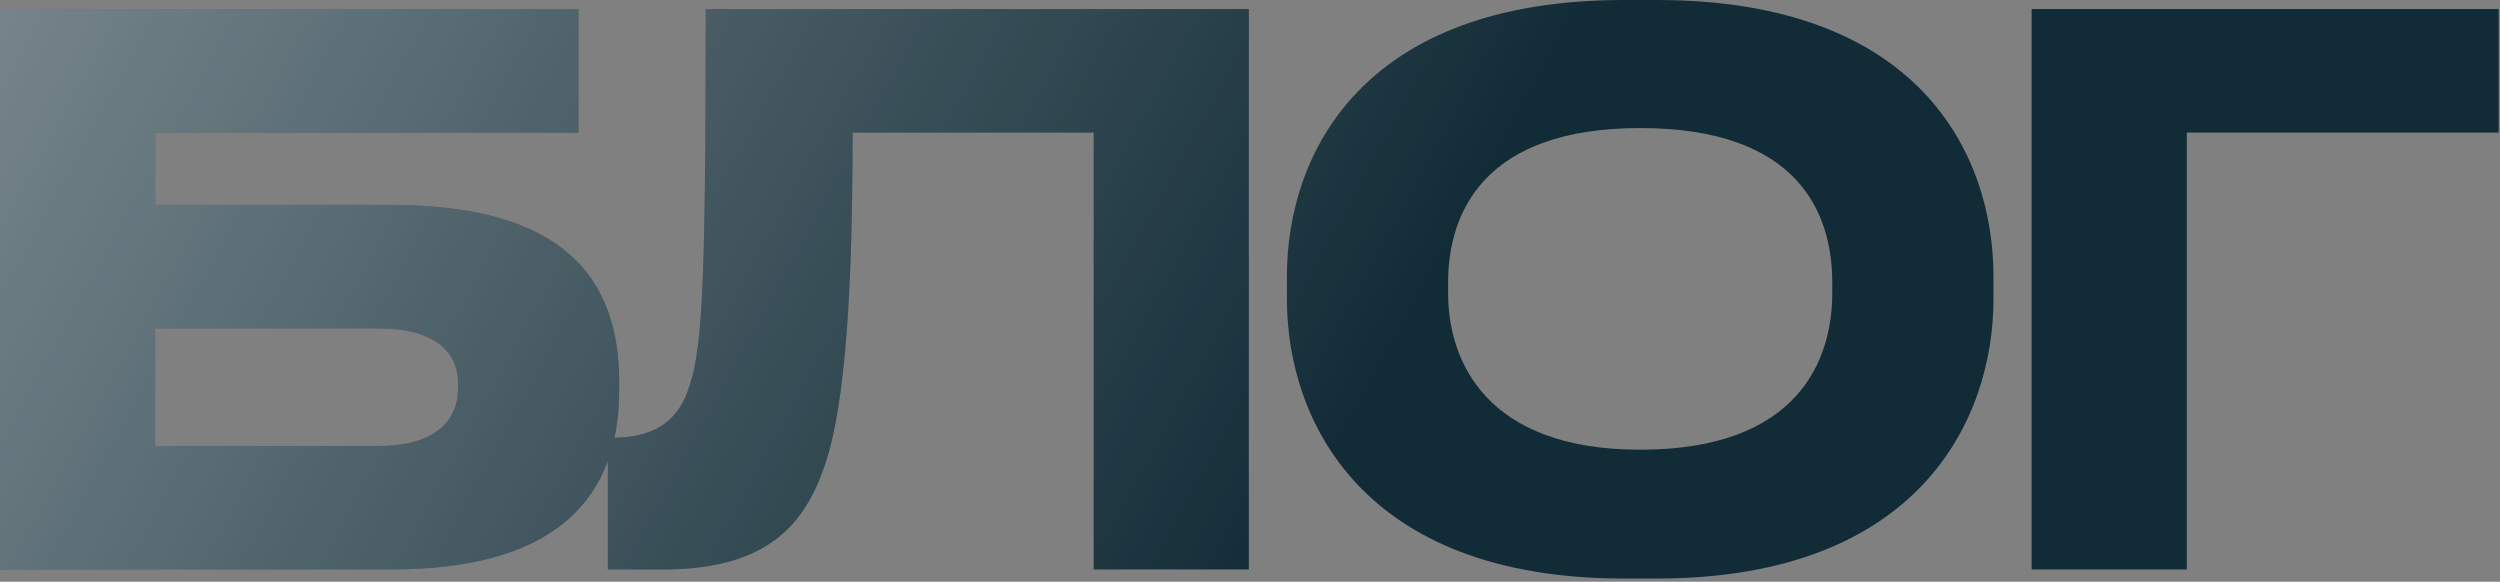
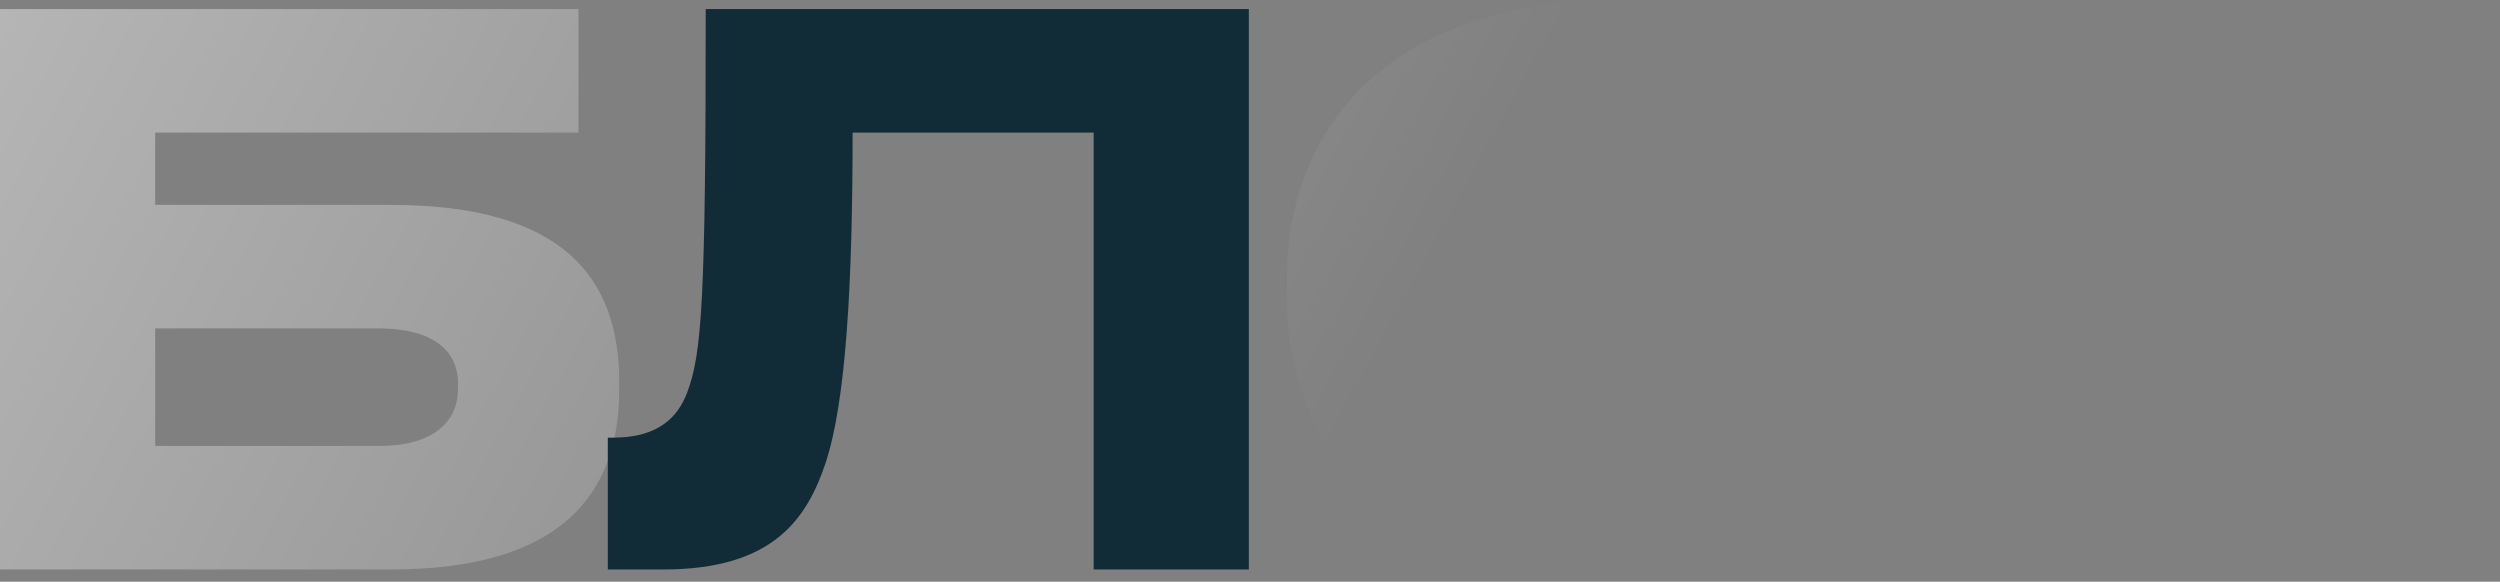
<svg xmlns="http://www.w3.org/2000/svg" width="361" height="84" viewBox="0 0 361 84" fill="none">
  <rect x="0" y="0" width="361" height="84" fill="#808080" stroke="none" />
-   <path d="M0 82.233V1.305H83.538V19.144H22.407V29.586H56.453C81.58 29.586 89.412 40.355 89.412 55.148V56.344C89.412 71.138 81.254 82.233 56.453 82.233H0ZM22.407 64.394H54.713C62.436 64.394 66.134 61.022 66.134 56.127V55.365C66.134 50.58 62.436 47.425 54.713 47.425H22.407V64.394Z" fill="#122C37" />
  <path d="M0 82.233V1.305H83.538V19.144H22.407V29.586H56.453C81.58 29.586 89.412 40.355 89.412 55.148V56.344C89.412 71.138 81.254 82.233 56.453 82.233H0ZM22.407 64.394H54.713C62.436 64.394 66.134 61.022 66.134 56.127V55.365C66.134 50.58 62.436 47.425 54.713 47.425H22.407V64.394Z" fill="url(#paint0_linear_94_463)" fill-opacity="0.8" />
  <path d="M157.924 82.233V19.144H123.117C123.117 41.225 122.138 58.085 119.201 66.895C116.59 74.618 111.913 82.233 95.815 82.233H87.766V63.197H88.527C95.162 63.197 97.881 60.151 99.187 56.78C101.362 51.123 101.906 43.401 101.906 1.305H180.331V82.233H157.924Z" fill="#122C37" />
-   <path d="M157.924 82.233V19.144H123.117C123.117 41.225 122.138 58.085 119.201 66.895C116.59 74.618 111.913 82.233 95.815 82.233H87.766V63.197H88.527C95.162 63.197 97.881 60.151 99.187 56.78C101.362 51.123 101.906 43.401 101.906 1.305H180.331V82.233H157.924Z" fill="url(#paint1_linear_94_463)" fill-opacity="0.8" />
-   <path d="M234.45 0H239.236C277.089 0 287.858 22.19 287.858 39.92V43.183C287.858 60.587 277.089 83.538 239.236 83.538H234.45C196.597 83.538 185.829 60.587 185.829 43.183V39.92C185.829 22.299 196.597 0 234.45 0ZM264.58 42.313V40.79C264.58 30.783 259.686 18.491 236.843 18.491C214.218 18.491 209.106 30.783 209.106 40.79V42.313C209.106 52.102 214.545 64.938 236.843 64.938C259.577 64.938 264.58 52.102 264.58 42.313Z" fill="#122C37" />
  <path d="M234.45 0H239.236C277.089 0 287.858 22.19 287.858 39.92V43.183C287.858 60.587 277.089 83.538 239.236 83.538H234.45C196.597 83.538 185.829 60.587 185.829 43.183V39.92C185.829 22.299 196.597 0 234.45 0ZM264.58 42.313V40.79C264.58 30.783 259.686 18.491 236.843 18.491C214.218 18.491 209.106 30.783 209.106 40.79V42.313C209.106 52.102 214.545 64.938 236.843 64.938C259.577 64.938 264.58 52.102 264.58 42.313Z" fill="url(#paint2_linear_94_463)" fill-opacity="0.8" />
-   <path d="M293.369 82.233V1.305H360.808V19.144H315.776V82.233H293.369Z" fill="#122C37" />
  <path d="M293.369 82.233V1.305H360.808V19.144H315.776V82.233H293.369Z" fill="url(#paint3_linear_94_463)" fill-opacity="0.8" />
  <defs>
    <linearGradient id="paint0_linear_94_463" x1="203.776" y1="46.8" x2="-271.761" y2="-213.819" gradientUnits="userSpaceOnUse">
      <stop stop-color="white" stop-opacity="0" />
      <stop offset="0.706" stop-color="white" />
      <stop offset="1" stop-color="white" stop-opacity="0" />
    </linearGradient>
    <linearGradient id="paint1_linear_94_463" x1="203.776" y1="46.8" x2="-271.761" y2="-213.819" gradientUnits="userSpaceOnUse">
      <stop stop-color="white" stop-opacity="0" />
      <stop offset="0.706" stop-color="white" />
      <stop offset="1" stop-color="white" stop-opacity="0" />
    </linearGradient>
    <linearGradient id="paint2_linear_94_463" x1="203.776" y1="46.8" x2="-271.761" y2="-213.819" gradientUnits="userSpaceOnUse">
      <stop stop-color="white" stop-opacity="0" />
      <stop offset="0.706" stop-color="white" />
      <stop offset="1" stop-color="white" stop-opacity="0" />
    </linearGradient>
    <linearGradient id="paint3_linear_94_463" x1="203.776" y1="46.8" x2="-271.761" y2="-213.819" gradientUnits="userSpaceOnUse">
      <stop stop-color="white" stop-opacity="0" />
      <stop offset="0.706" stop-color="white" />
      <stop offset="1" stop-color="white" stop-opacity="0" />
    </linearGradient>
  </defs>
</svg>